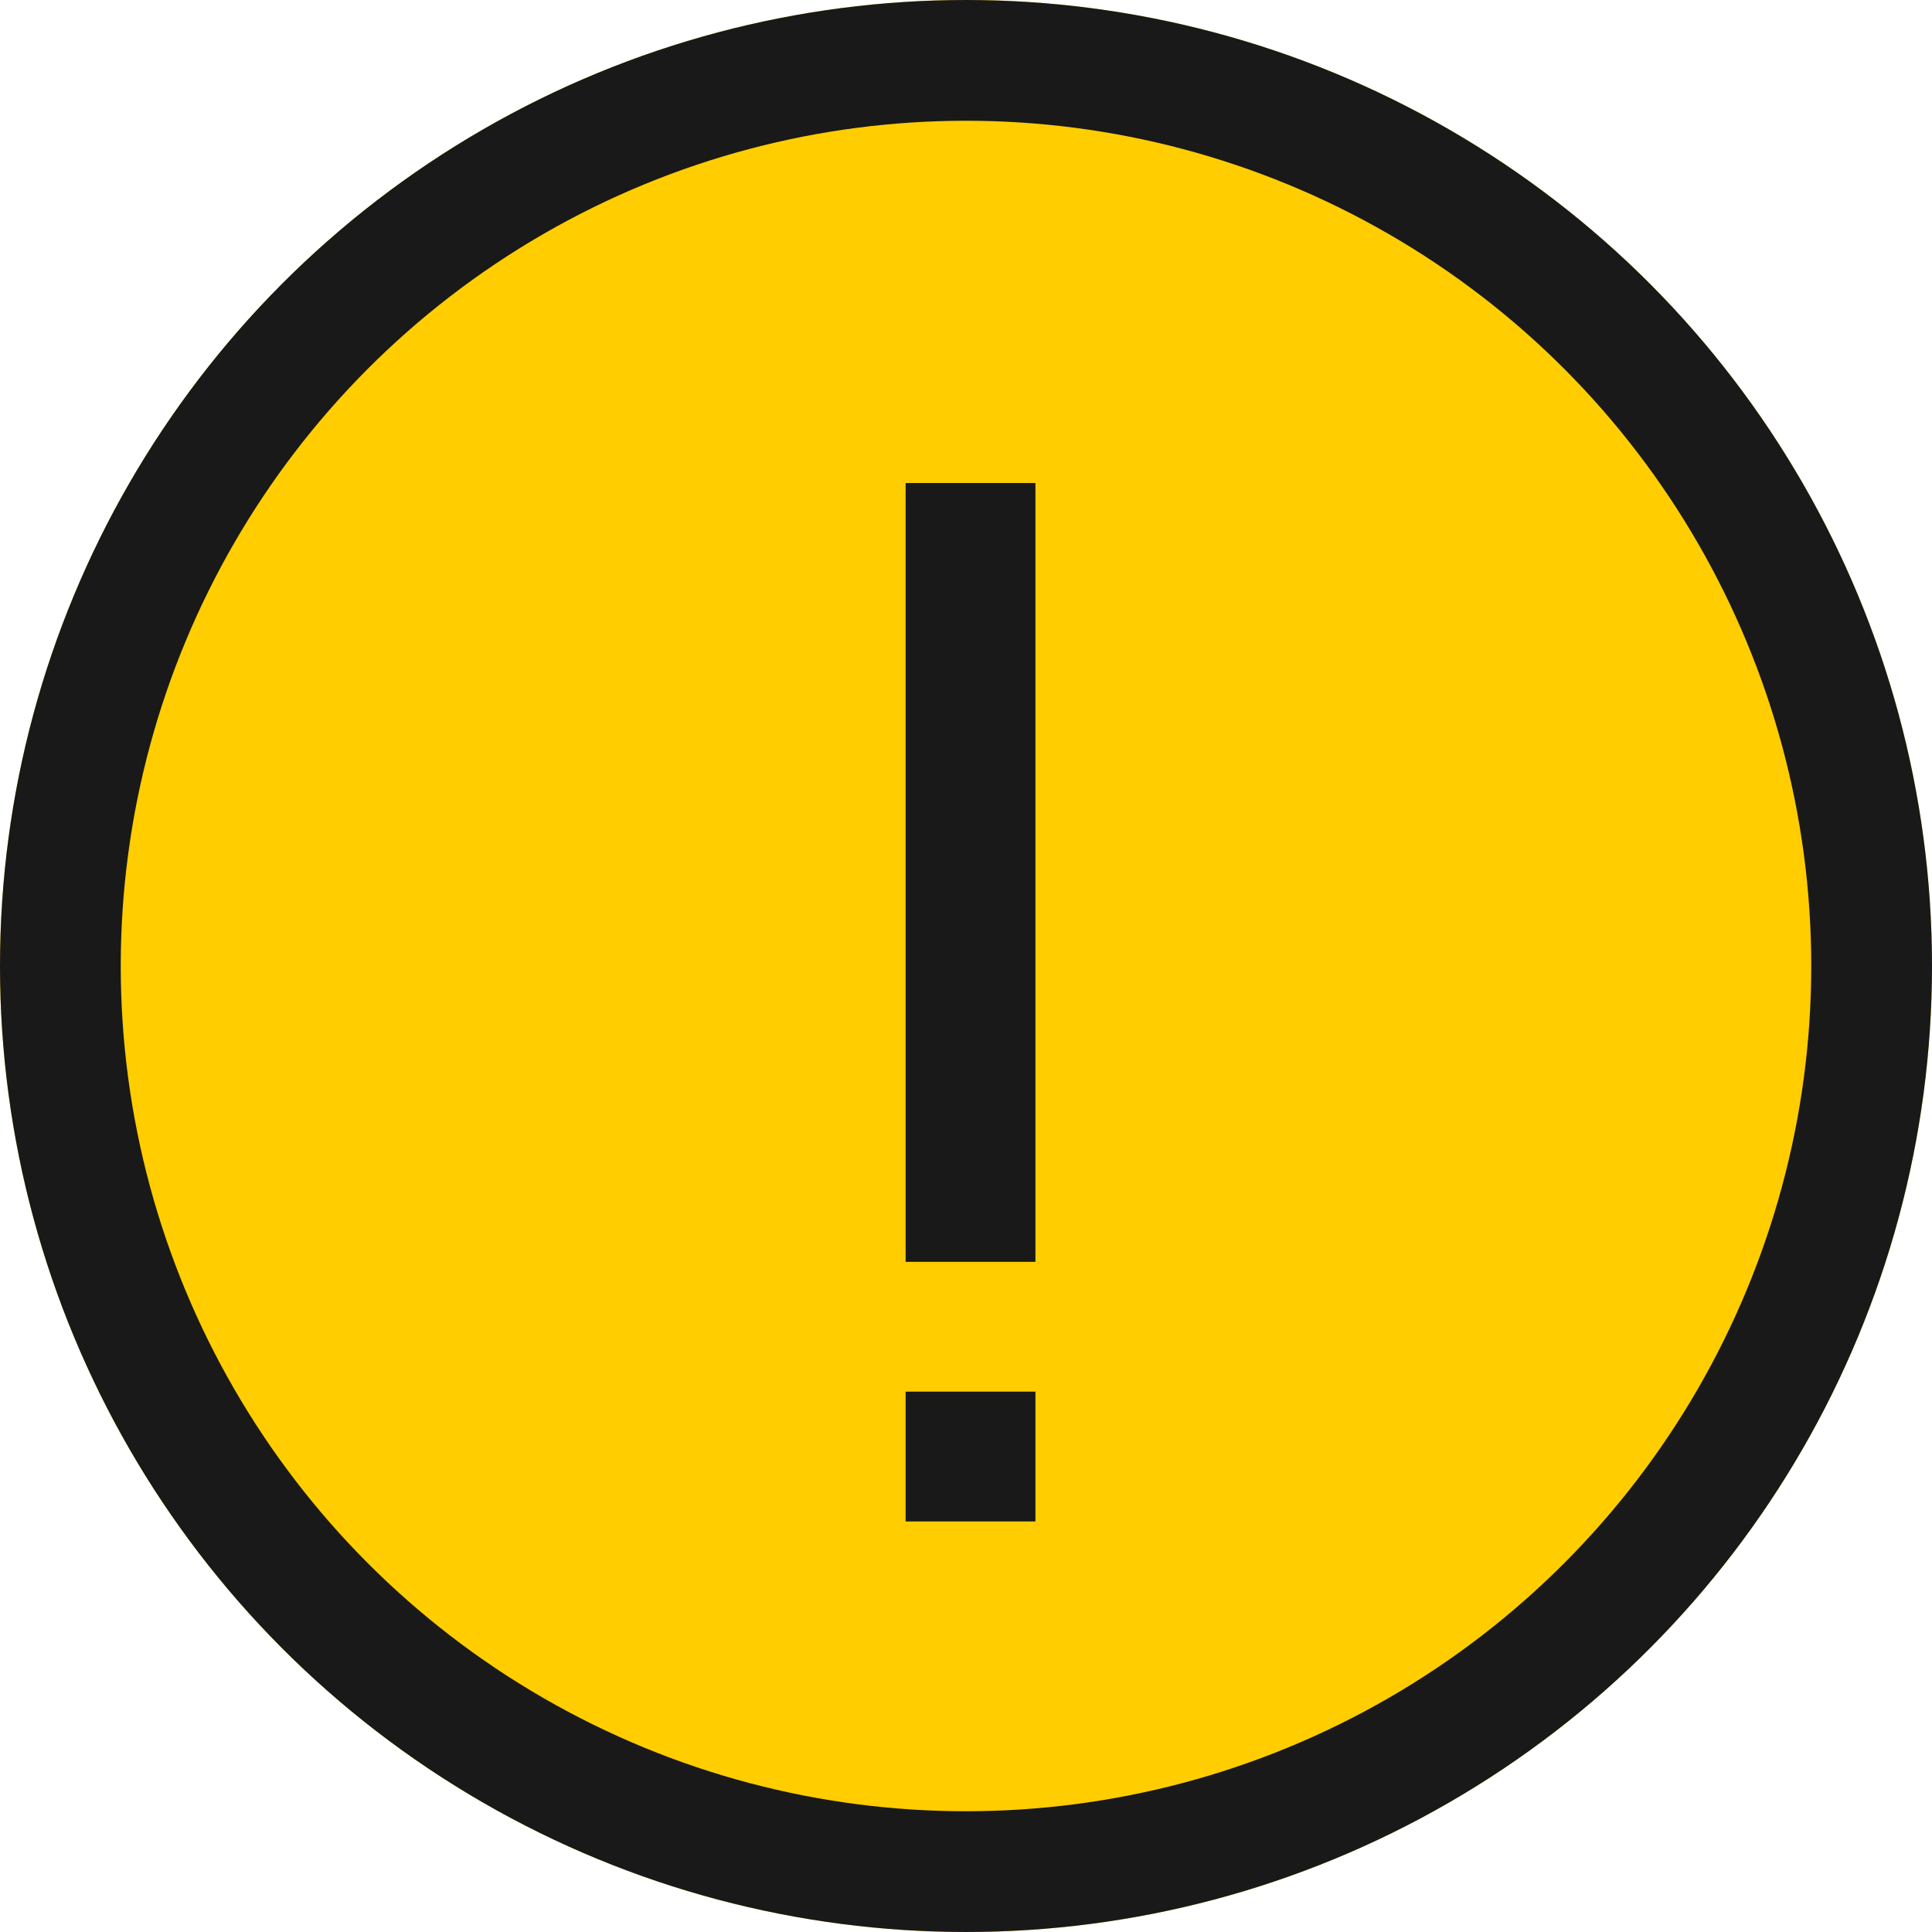
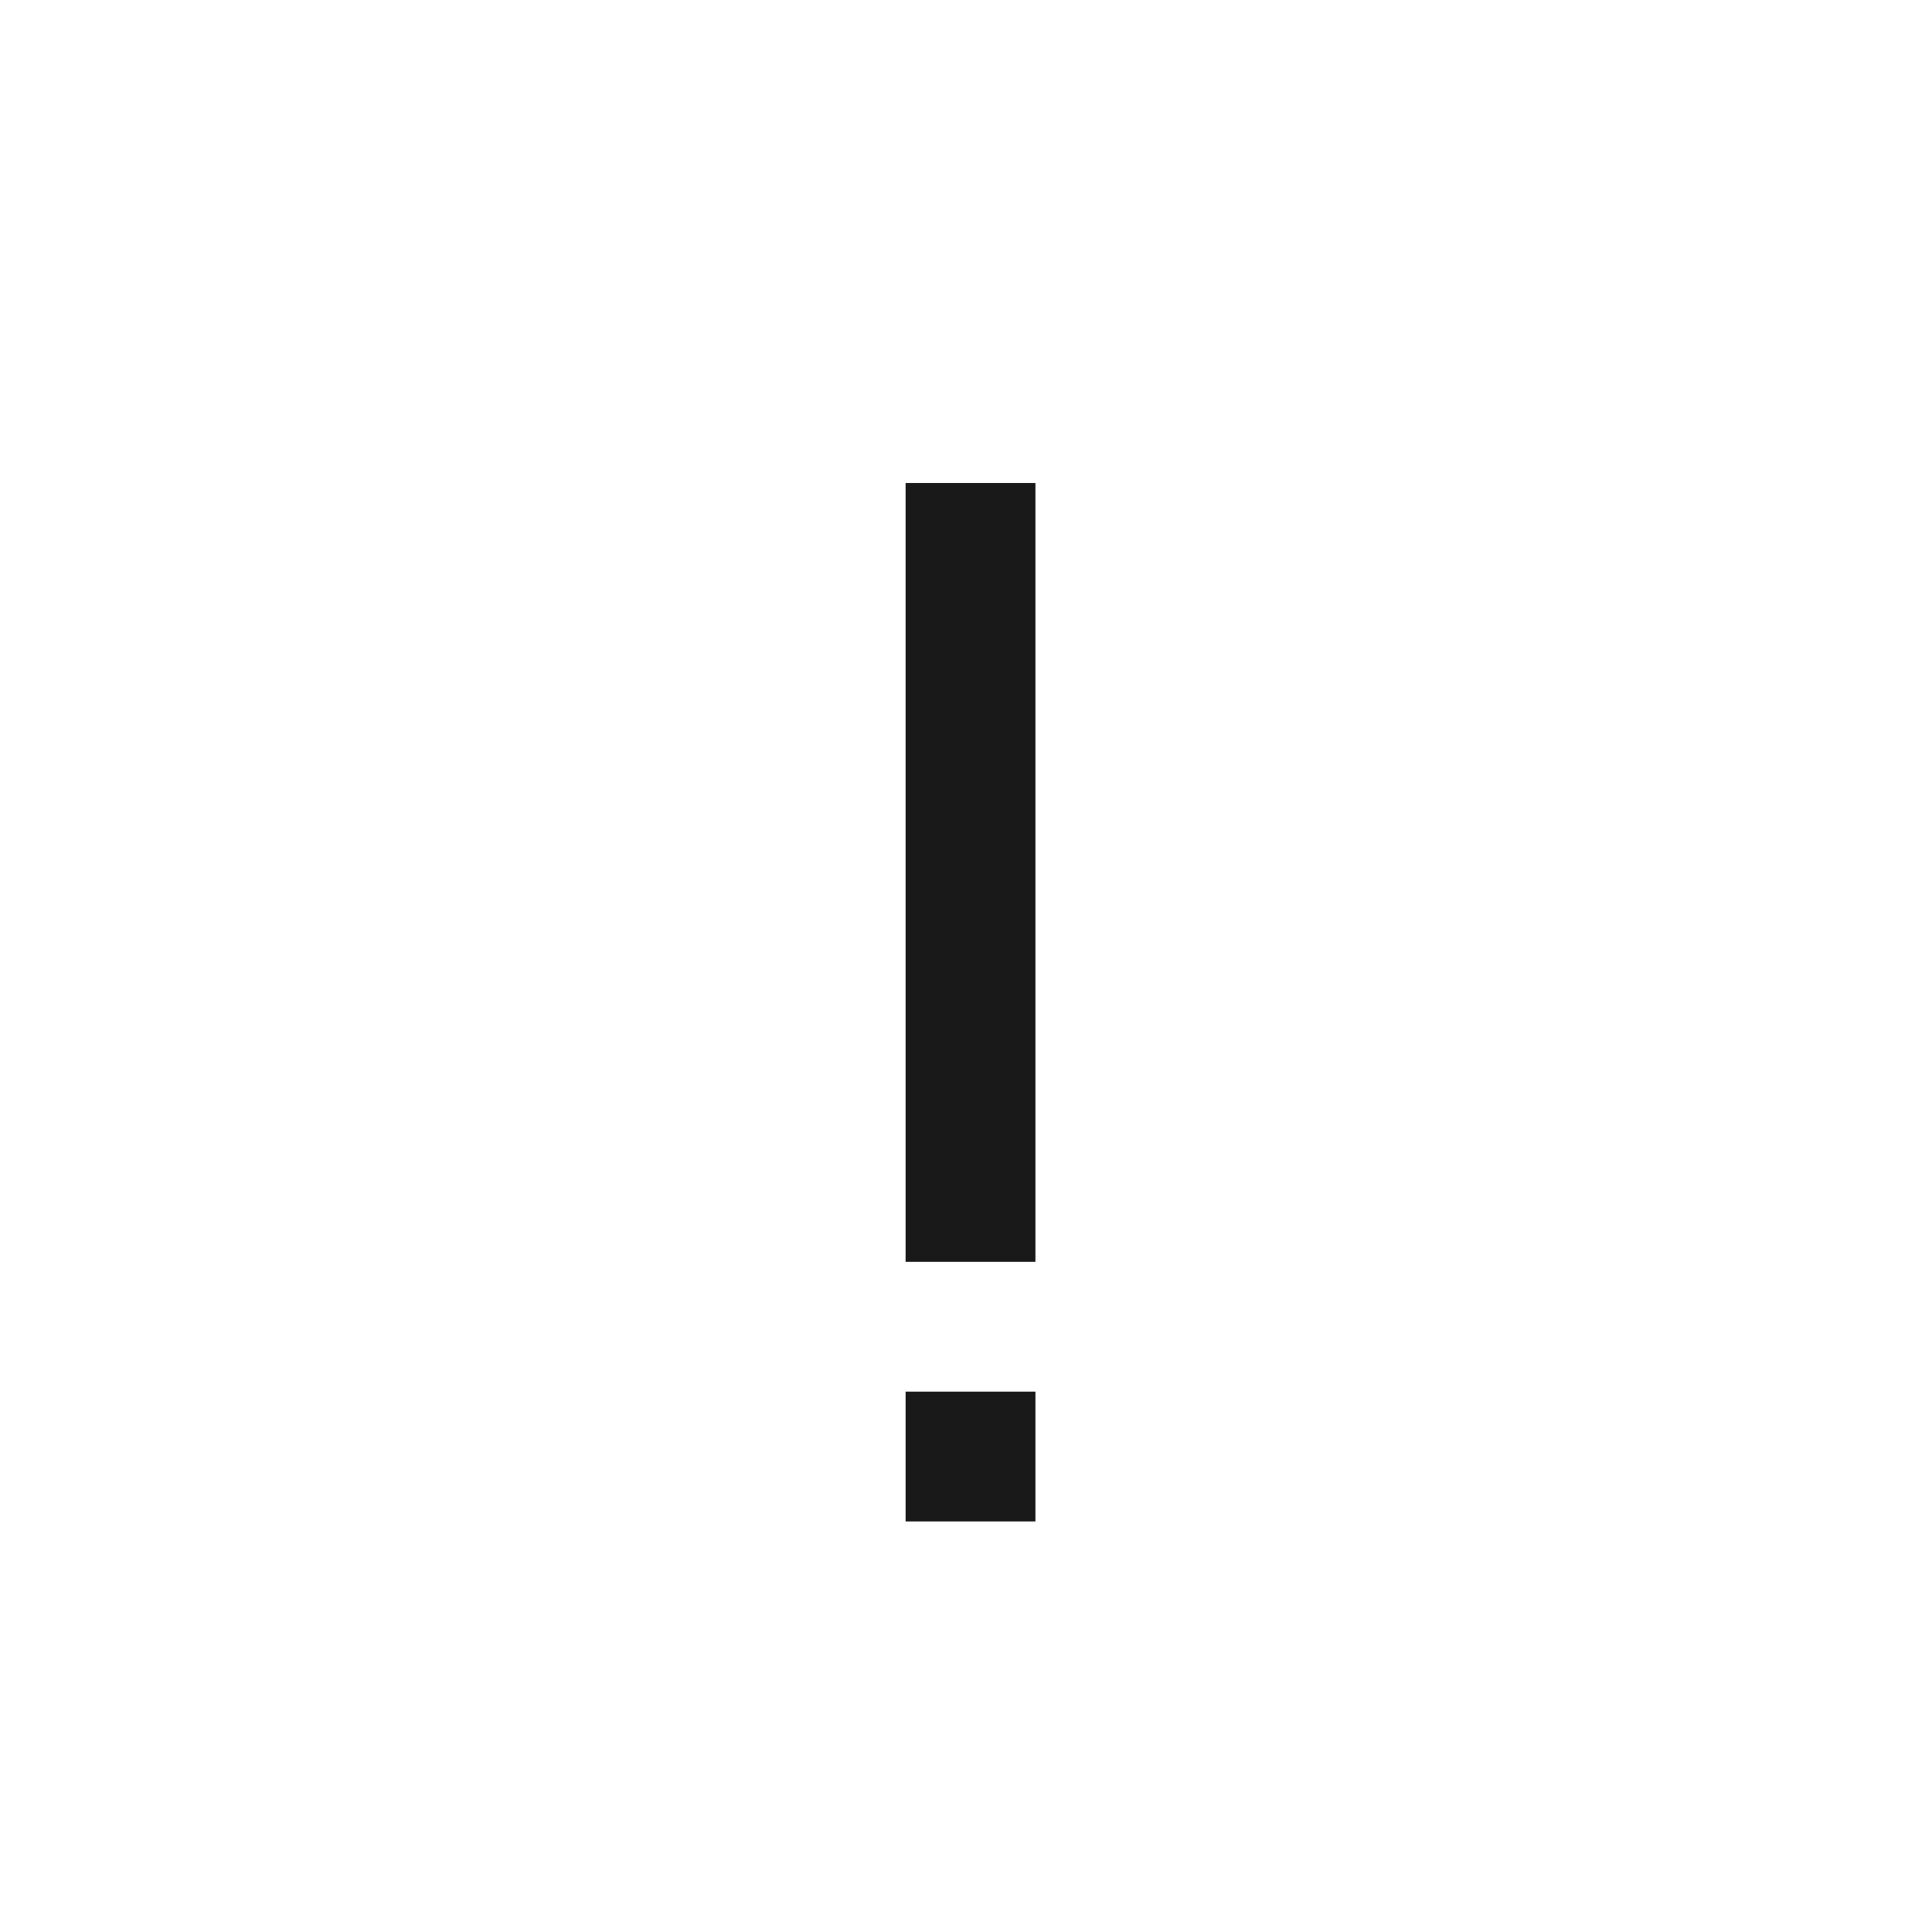
<svg xmlns="http://www.w3.org/2000/svg" width="16" height="16" viewBox="0 0 16 16">
  <g id="alert" transform="translate(-755 -555)">
    <g id="Ellipse_33" data-name="Ellipse 33" transform="translate(755 555)" fill="#ffcd00" stroke="#191919" stroke-width="1">
-       <circle cx="8" cy="8" r="8" stroke="none" />
-       <circle cx="8" cy="8" r="7.5" fill="none" />
-     </g>
+       </g>
    <g id="Group_5596" data-name="Group 5596" transform="translate(757.793 555.807)">
      <g id="Group_5594" data-name="Group 5594" transform="translate(4.707 3.193)">
        <rect id="Rectangle_1494" data-name="Rectangle 1494" width="1.075" height="6.45" fill="#191919" />
      </g>
      <g id="Group_5595" data-name="Group 5595" transform="translate(4.707 10.718)">
        <rect id="Rectangle_1495" data-name="Rectangle 1495" width="1.075" height="1.075" transform="translate(0 0)" fill="#191919" />
      </g>
    </g>
  </g>
</svg>